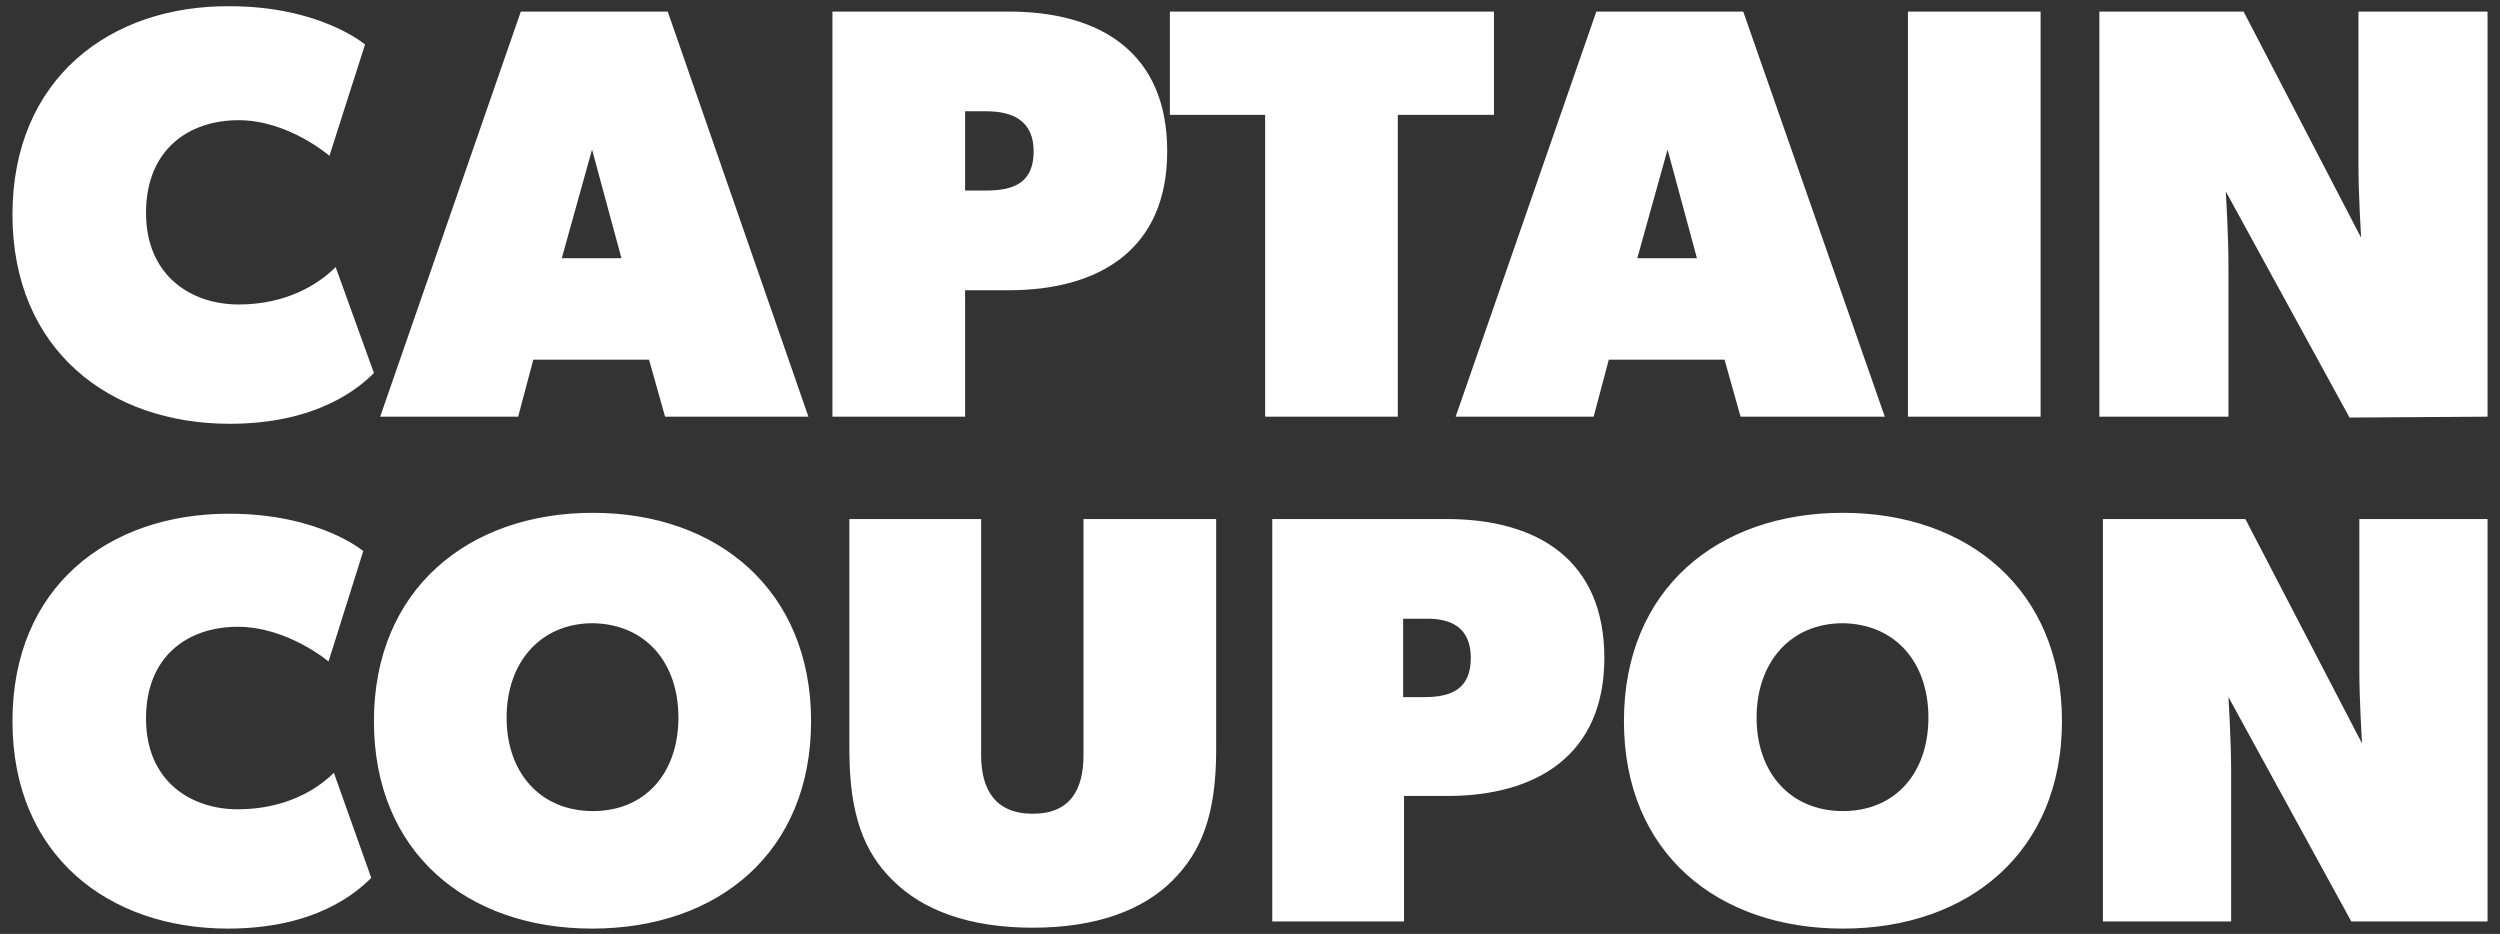
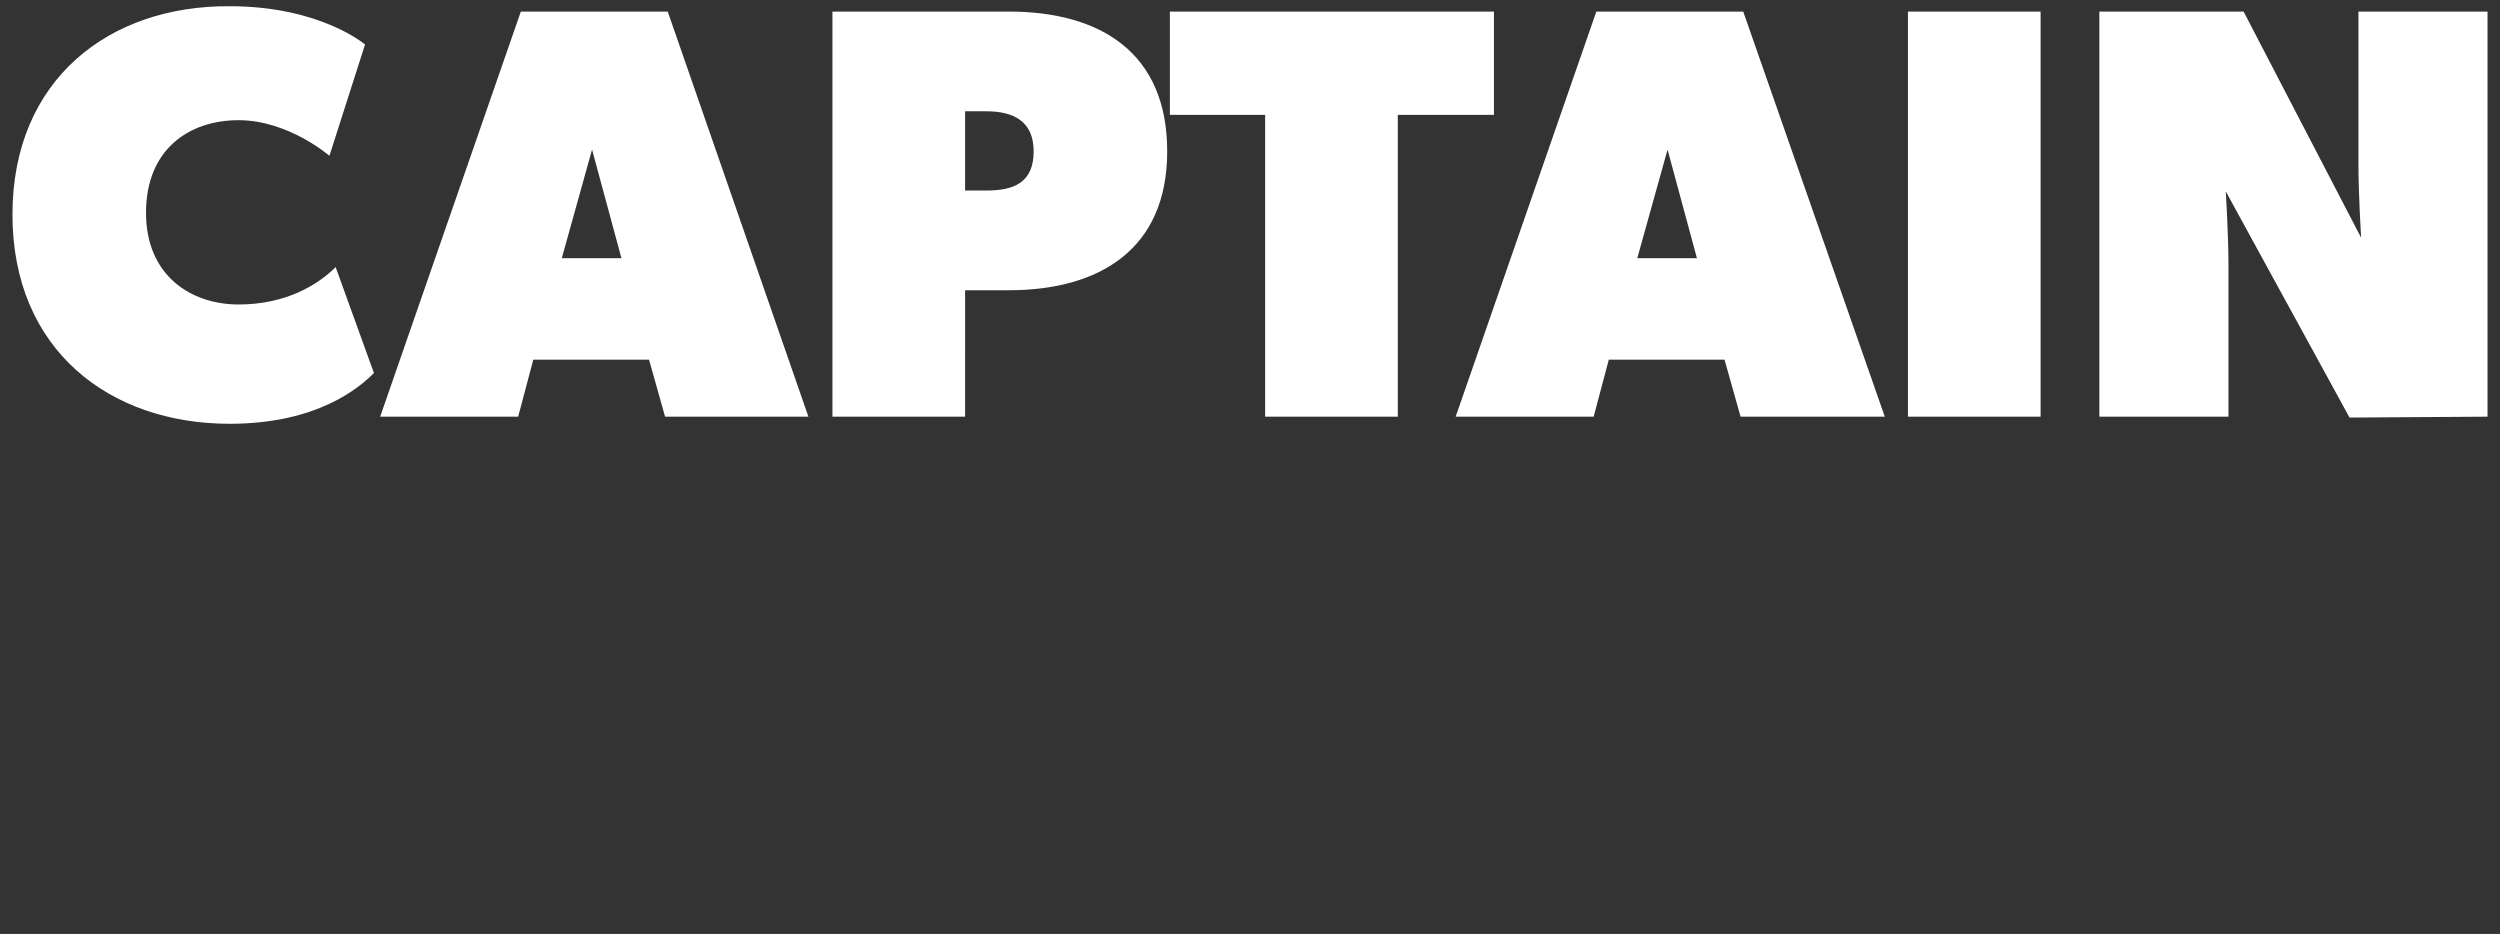
<svg xmlns="http://www.w3.org/2000/svg" version="1.1" id="Ebene_1" x="0px" y="0px" viewBox="0 0 280.8 104.9" style="enable-background:new 0 0 280.8 104.9;" xml:space="preserve">
  <rect x="0" y="0" width="280.8" height="104.9" fill="#333333" stroke="none" />
  <style type="text/css">
	.st0{fill:#FFFFFF;}
</style>
  <g>
    <path class="st0" d="M279.4,46.8V1.3h-14.5v17.2c0,3.3,0.3,8.2,0.3,8.2L252,1.3h-16.2v45.5h14.5V29.7c0-3.3-0.3-8.2-0.3-8.2   l13.9,25.4L279.4,46.8L279.4,46.8z M229.2,1.3h-14.9v45.5h14.9V1.3z M190.6,29h-6.7l3.4-12.2L190.6,29z M211.7,46.8L195.8,1.3   h-16.5l-15.8,45.5H179l1.7-6.4h13l1.8,6.4H211.7z M167.8,12.9V1.3h-36.4v11.6h10.7v33.9H157V12.9H167.8z M116.1,17   c0,3.5-2.2,4.4-5.3,4.4h-2.4v-8.9h2.4C113.8,12.5,116.1,13.6,116.1,17 M131.1,17c0-11.1-7.5-15.7-17.8-15.7H93.5v45.5h14.9V32.6   h4.9C123.5,32.6,131.1,28,131.1,17 M69.8,29h-6.7l3.4-12.2L69.8,29z M90.8,46.8L75,1.3H58.5L42.7,46.8h15.5l1.7-6.4h13l1.8,6.4   H90.8z M42,41.9L37.7,30c-2,2-5.6,4.2-10.9,4.2S16.4,31,16.4,23.9c0-7.1,4.8-10.4,10.4-10.4s10.2,4,10.2,4l4-12.5   c0,0-5-4.3-15.2-4.3C12.3,0.6,1.4,8.9,1.4,24.1s10.9,23.5,24.4,23.5C35.7,47.6,40.4,43.5,42,41.9" />
-     <path class="st0" d="M279.4,103.5V58.3H265v17c0,3.3,0.3,8.2,0.3,8.2l-13.1-25.2h-16v45.2h14.4v-17c0-3.3-0.3-8.2-0.3-8.2   l13.8,25.2C264,103.5,279.4,103.5,279.4,103.5z M216.6,80.6c0,6.2-3.7,10.5-9.6,10.5c-5.9,0-9.7-4.3-9.7-10.5s3.8-10.6,9.7-10.6   C212.9,70.1,216.6,74.4,216.6,80.6 M231.6,81c0-14.7-10.5-23.4-24.6-23.4s-24.6,8.6-24.6,23.4s10.5,23.3,24.6,23.3   C221.1,104.3,231.6,95.7,231.6,81 M165.2,73.9c0,3.5-2.2,4.4-5.2,4.4h-2.4v-8.8h2.4C163,69.4,165.2,70.5,165.2,73.9 M180.2,73.9   c0-11-7.5-15.6-17.7-15.6h-19.6v45.2h14.8V89.4h4.9C172.6,89.4,180.2,84.8,180.2,73.9 M136.6,84.2V58.3h-14.9v26.5   c0,3.9-1.5,6.6-5.7,6.6c-4.2,0-5.8-2.7-5.8-6.6V58.3H95.4v25.9c0,7.2,1.6,11.5,4.9,14.7c3.3,3.3,8.5,5.3,15.7,5.3s12.4-2,15.7-5.3   S136.6,91.4,136.6,84.2 M76.2,80.6c0,6.2-3.7,10.5-9.6,10.5c-5.9,0-9.7-4.3-9.7-10.5s3.8-10.6,9.7-10.6   C72.5,70.1,76.2,74.4,76.2,80.6 M91.1,81c0-14.7-10.5-23.4-24.5-23.4S42,66.2,42,81s10.5,23.3,24.5,23.3   C80.7,104.3,91.1,95.7,91.1,81 M41.7,98.6l-4.2-11.8c-2,2-5.6,4.1-10.8,4.1c-5.2,0-10.3-3.1-10.3-10.2c0-7.1,4.8-10.3,10.3-10.3   c5.6,0,10.2,3.9,10.2,3.9l3.9-12.4c0,0-4.9-4.2-15.1-4.2C12.2,57.7,1.4,65.9,1.4,81s10.8,23.3,24.2,23.3   C35.5,104.3,40.1,100.2,41.7,98.6" />
  </g>
</svg>